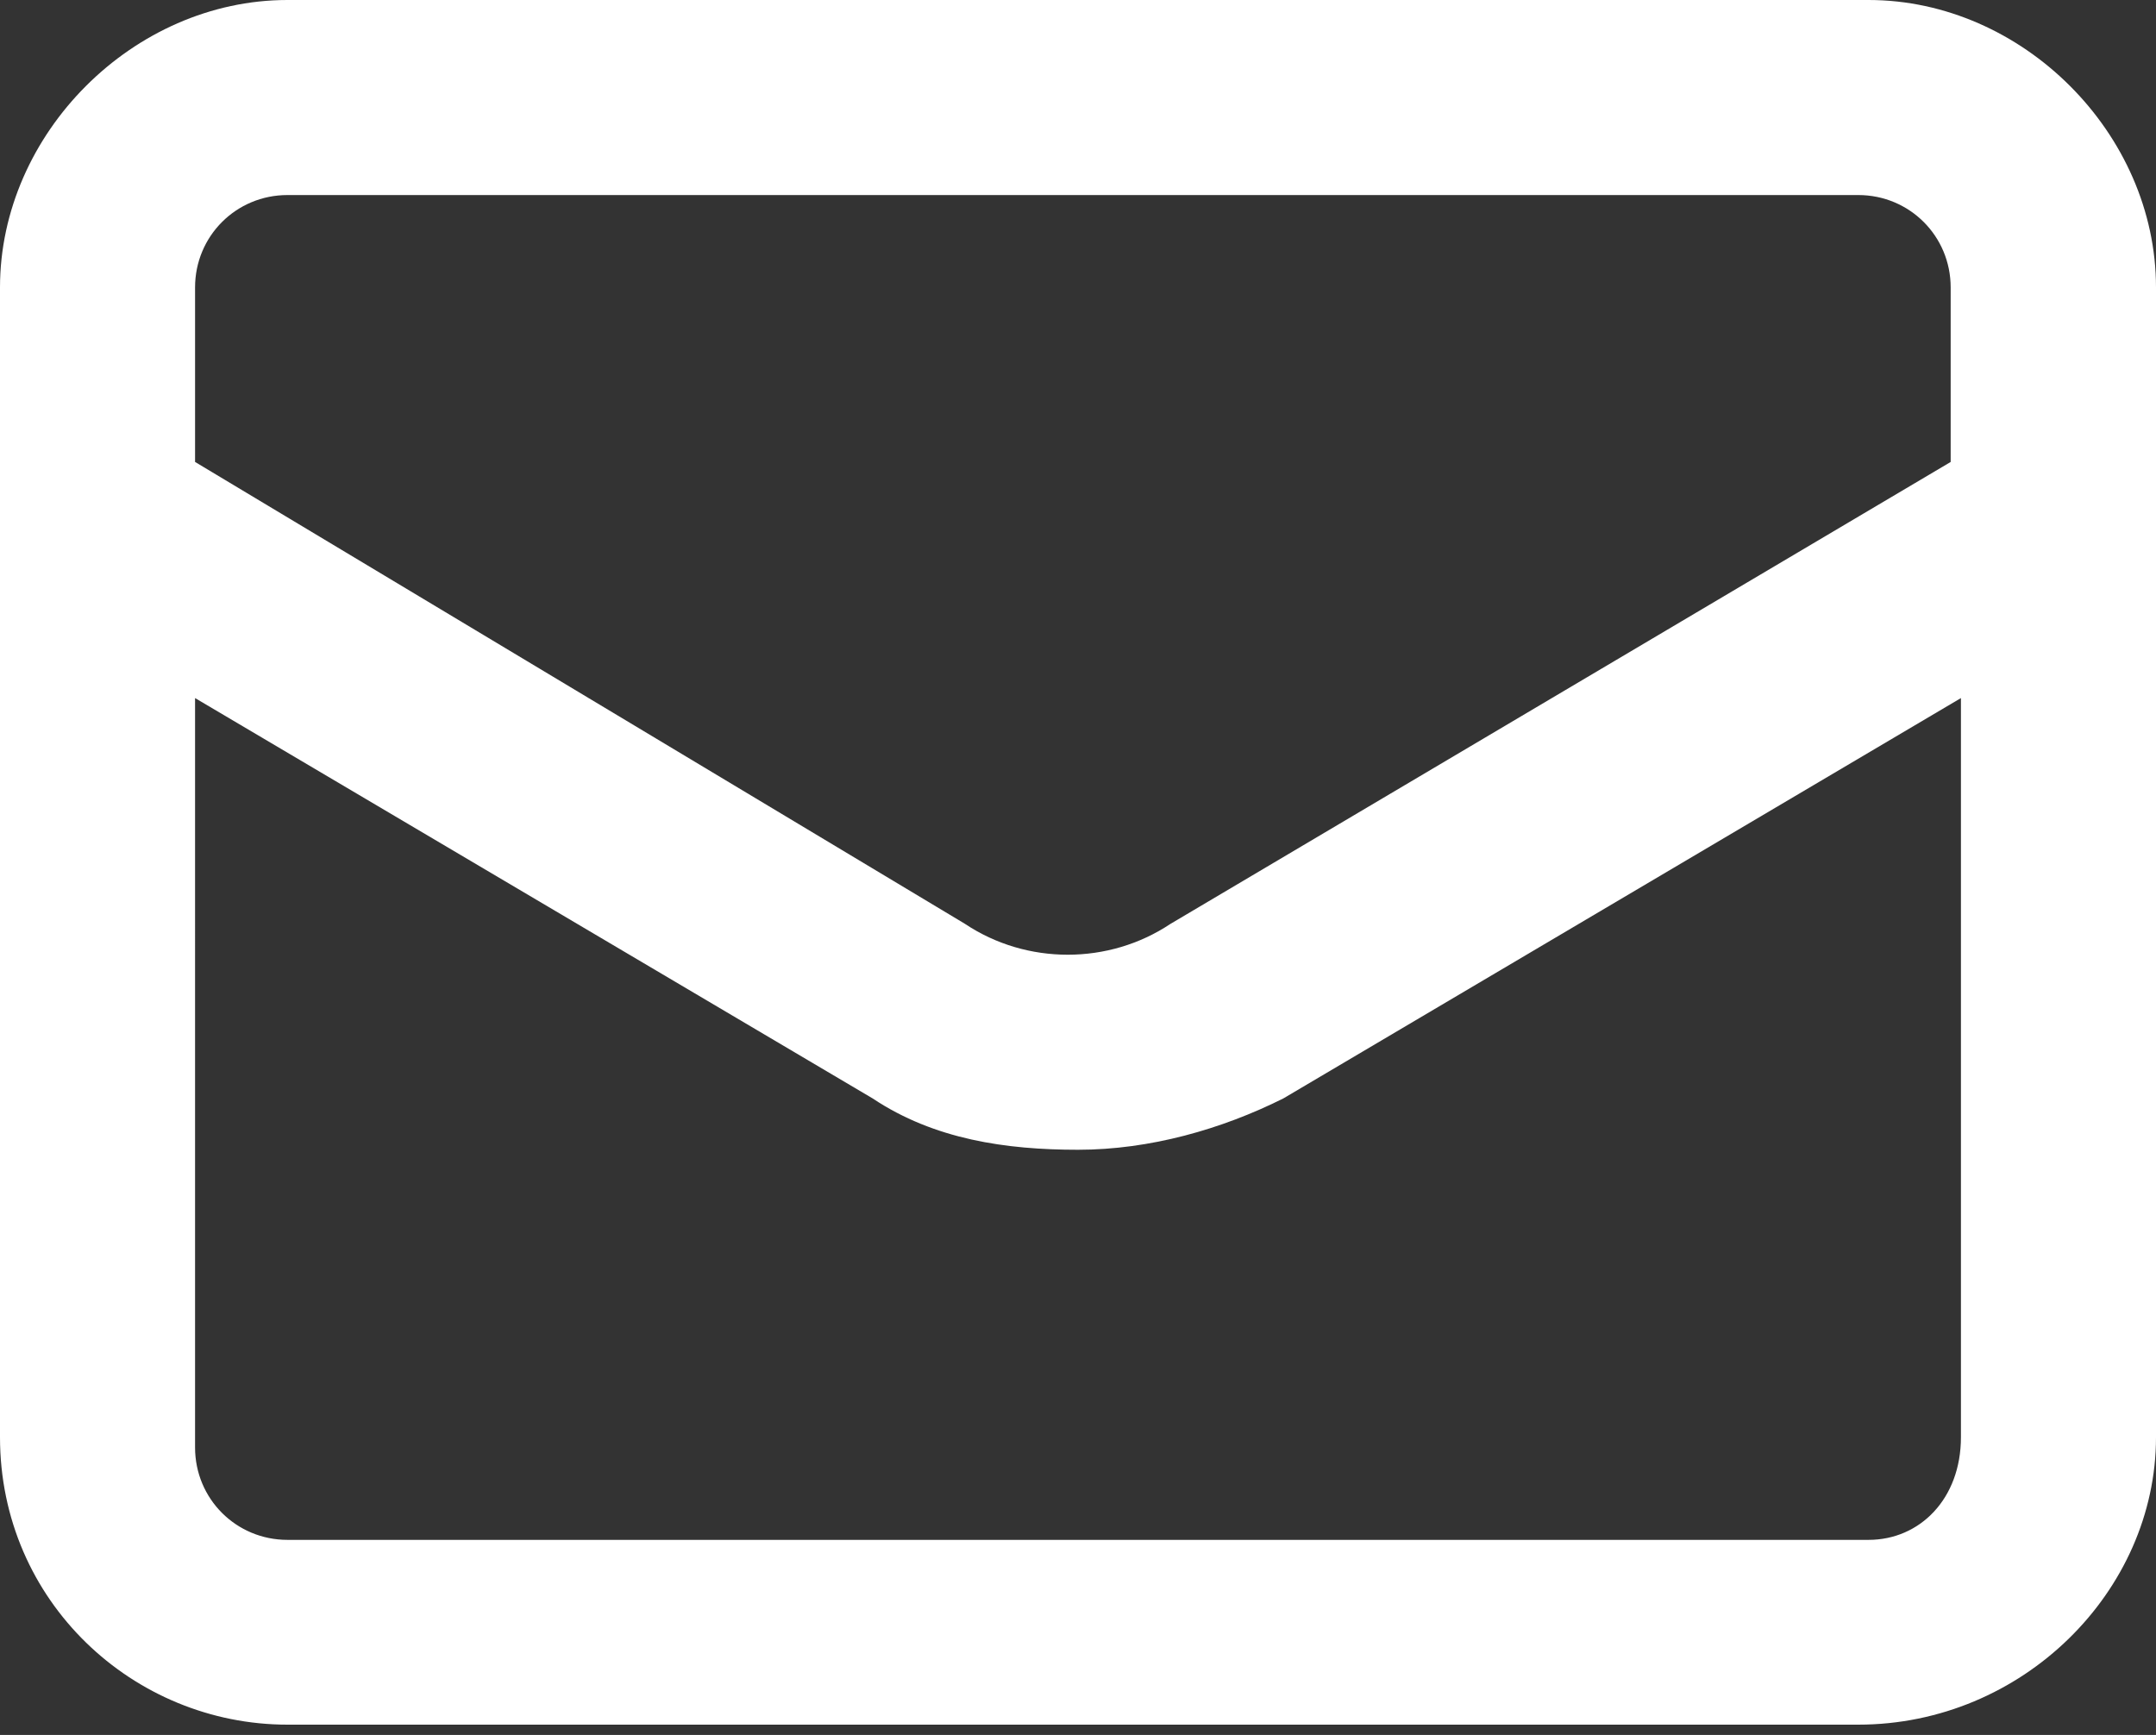
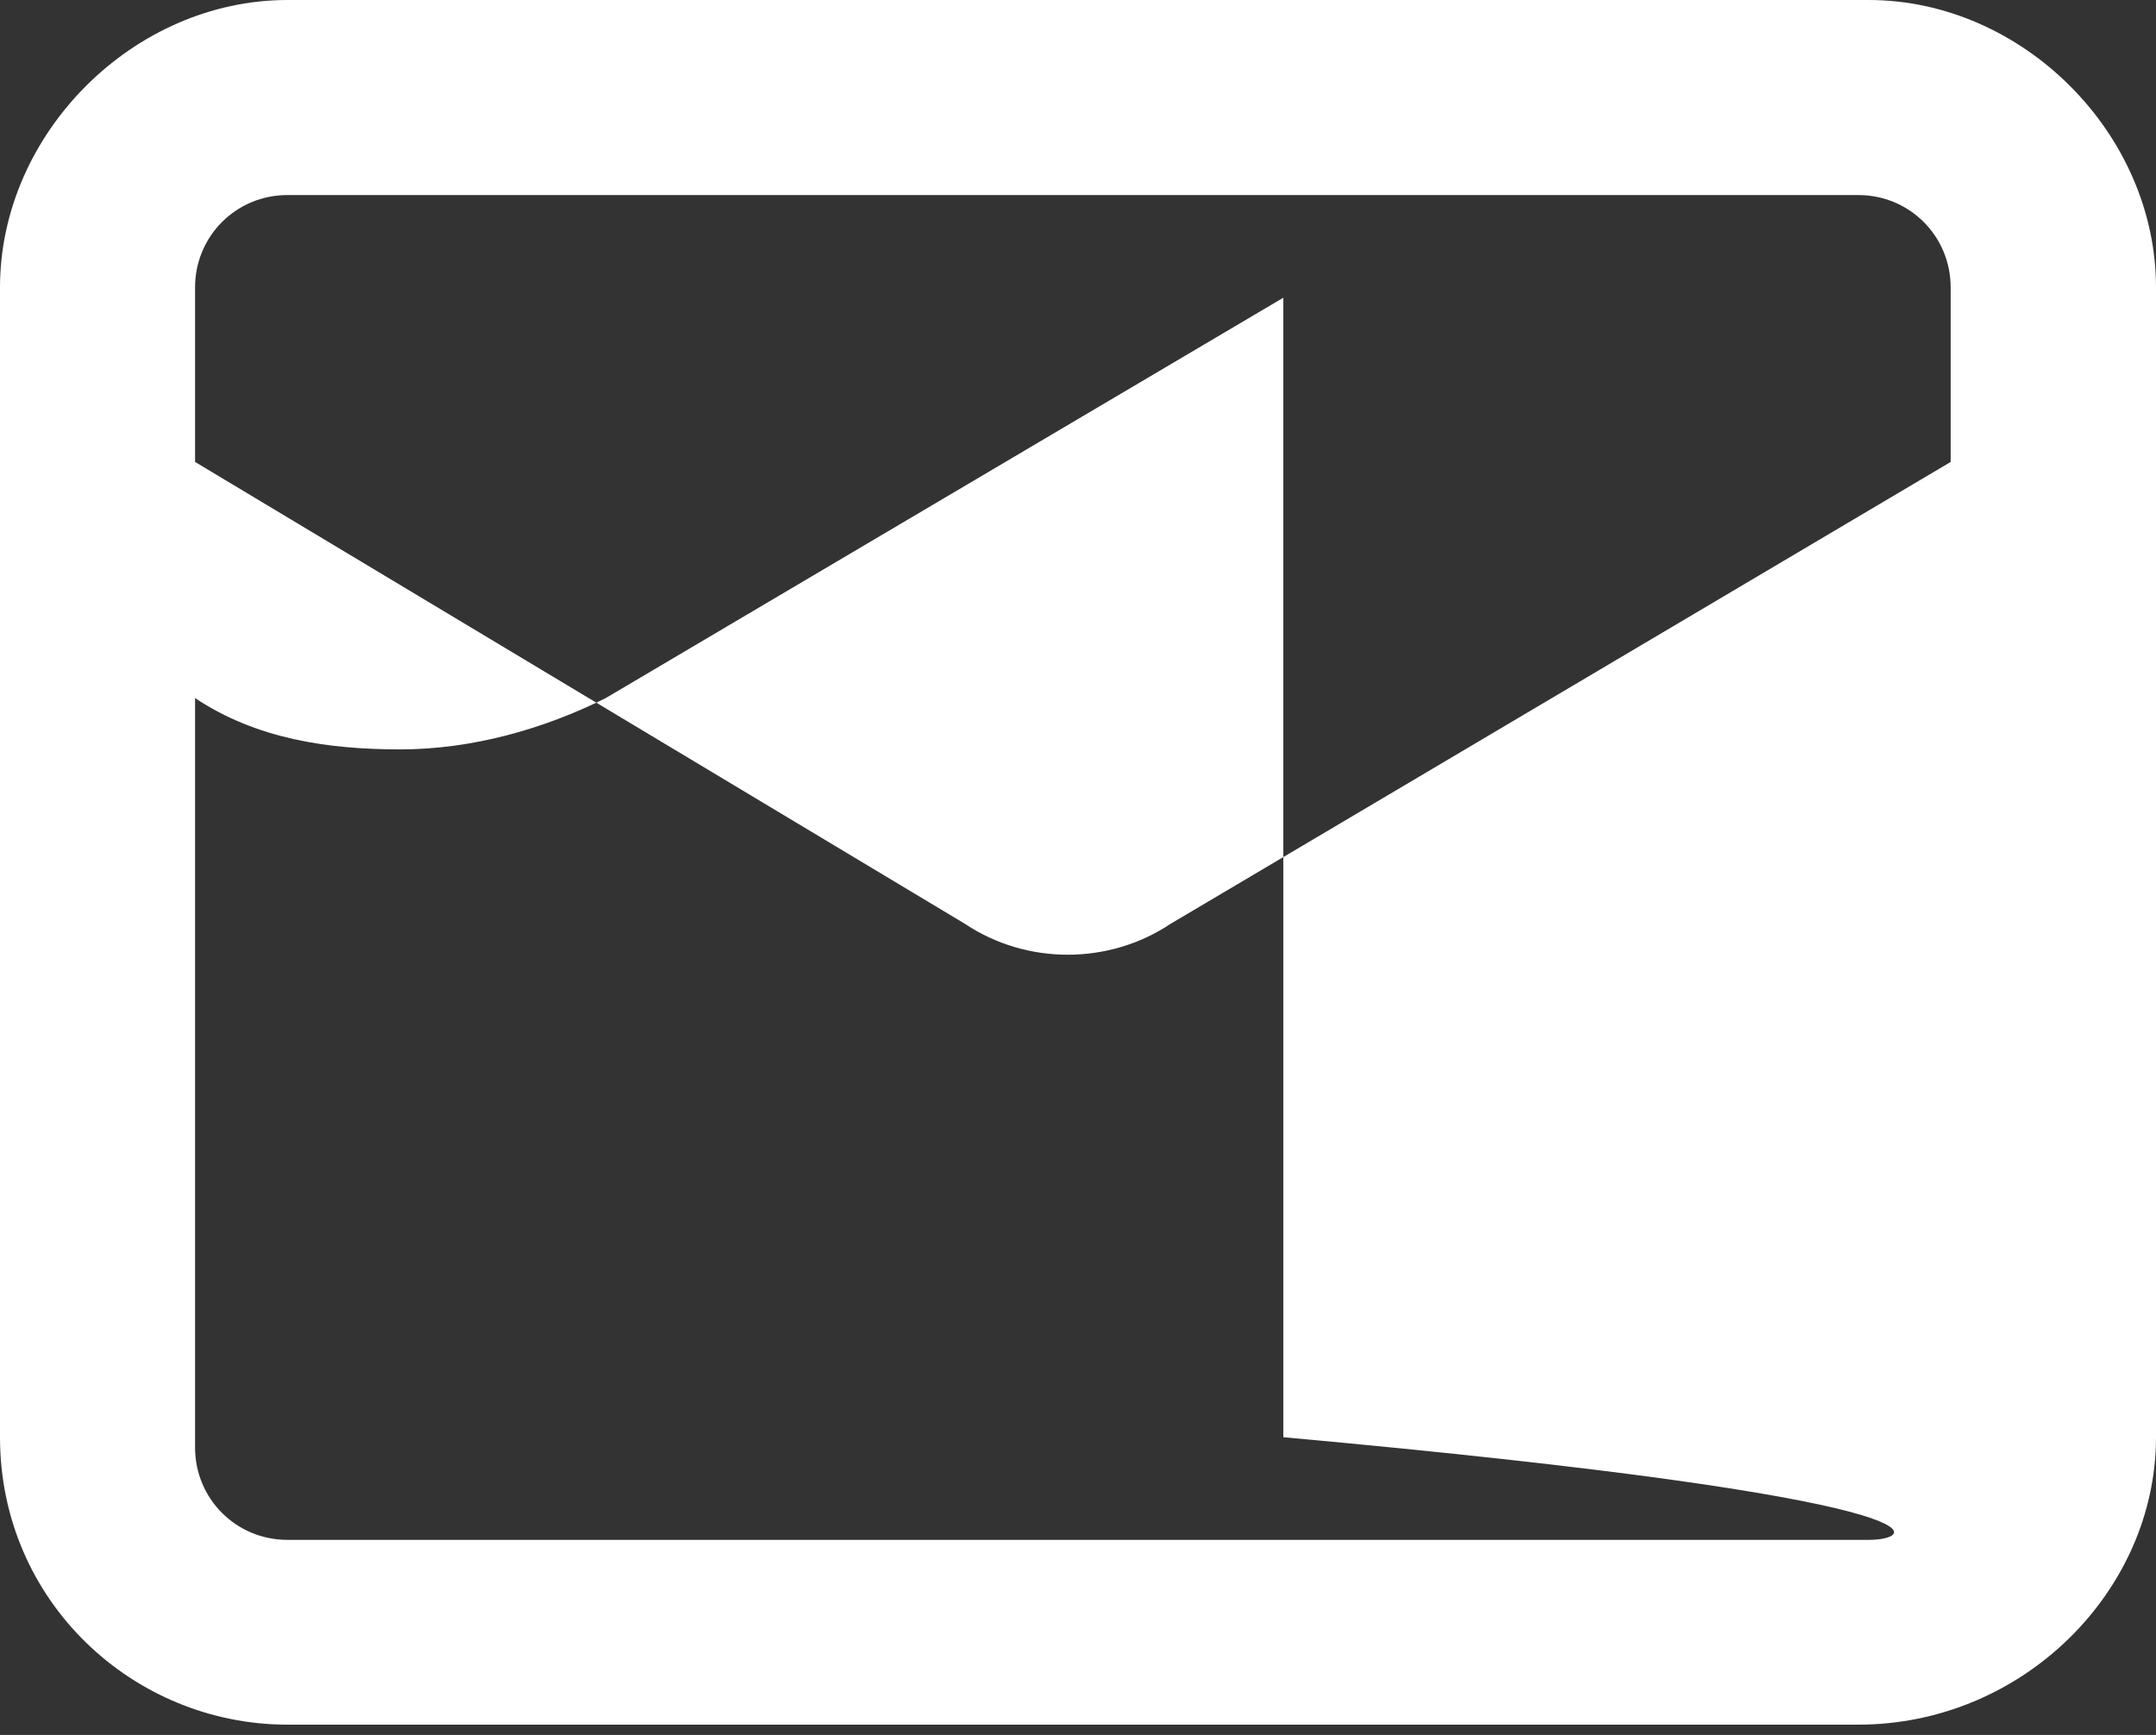
<svg xmlns="http://www.w3.org/2000/svg" version="1.1" id="_レイヤー_2" x="0px" y="0px" viewBox="0 0 21 16.9" style="enable-background:new 0 0 21 16.9;" xml:space="preserve">
  <rect x="0" y="0" width="21" height="16.9" fill="#333333" stroke="none" />
  <style type="text/css">
	.st0{fill:#FFFFFF;}
</style>
  <g id="_レイヤー_2-2">
-     <path class="st0" d="M18.2,0H2.8C1.3,0,0,1.3,0,2.8V14c0,1.6,1.3,2.8,2.8,2.8h15.3c1.6,0,2.9-1.3,2.9-2.8V2.8C21,1.3,19.7,0,18.2,0   z M2.8,1.9h15.3c0.5,0,0.9,0.4,0.9,0.9v1.7L11.4,9c-0.6,0.4-1.4,0.4-2,0L1.9,4.5V2.8C1.9,2.3,2.3,1.9,2.8,1.9z M18.2,15H2.8   c-0.5,0-0.9-0.4-0.9-0.9V6.8l6.6,3.9c0.6,0.4,1.3,0.5,2,0.5s1.4-0.2,2-0.5l6.6-3.9V14C19.1,14.6,18.7,15,18.2,15L18.2,15z" />
+     <path class="st0" d="M18.2,0H2.8C1.3,0,0,1.3,0,2.8V14c0,1.6,1.3,2.8,2.8,2.8h15.3c1.6,0,2.9-1.3,2.9-2.8V2.8C21,1.3,19.7,0,18.2,0   z M2.8,1.9h15.3c0.5,0,0.9,0.4,0.9,0.9v1.7L11.4,9c-0.6,0.4-1.4,0.4-2,0L1.9,4.5V2.8C1.9,2.3,2.3,1.9,2.8,1.9z M18.2,15H2.8   c-0.5,0-0.9-0.4-0.9-0.9V6.8c0.6,0.4,1.3,0.5,2,0.5s1.4-0.2,2-0.5l6.6-3.9V14C19.1,14.6,18.7,15,18.2,15L18.2,15z" />
  </g>
</svg>